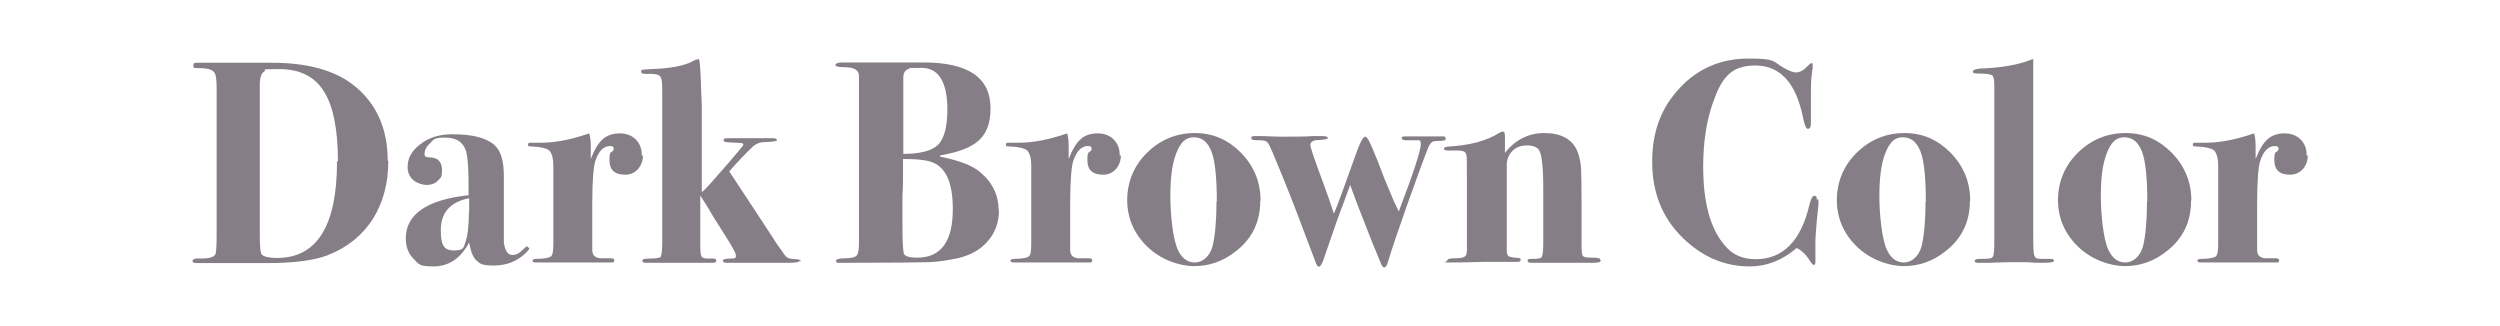
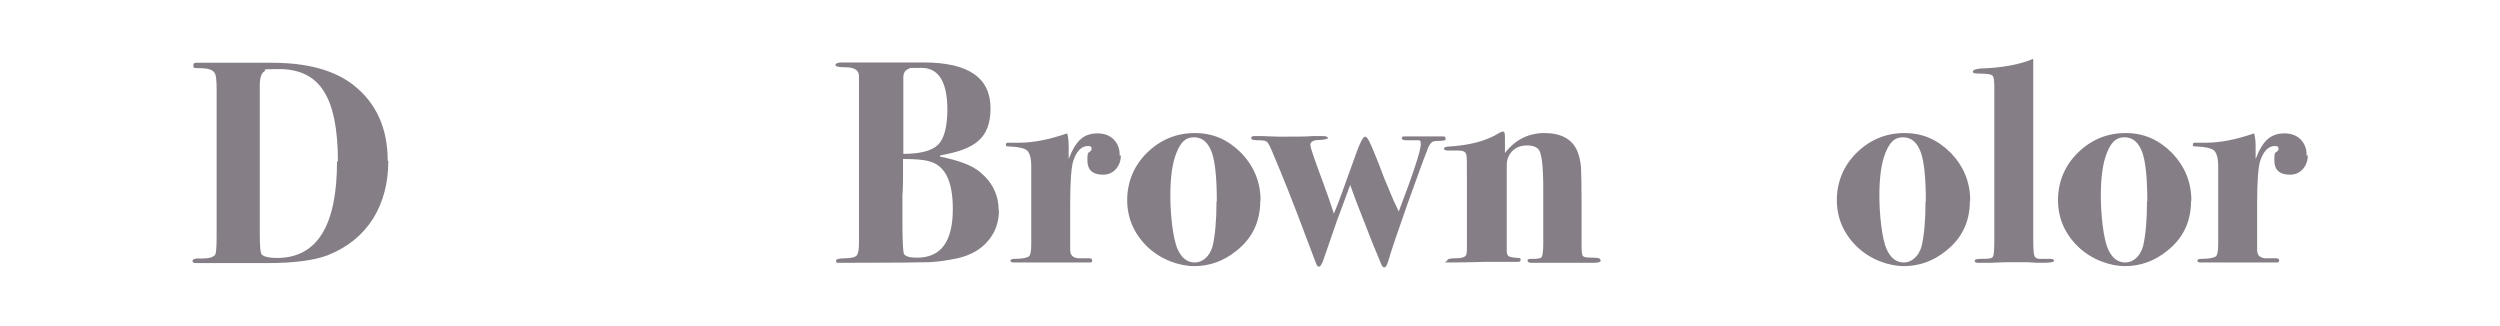
<svg xmlns="http://www.w3.org/2000/svg" version="1.1" viewBox="0 0 828.6 108.1">
  <defs>
    <style>
      .cls-1 {
        fill: #857e86;
      }
    </style>
  </defs>
  <g>
    <g id="_レイヤー_1" data-name="レイヤー_1">
      <g id="_レイヤー_1-2" data-name="_レイヤー_1">
        <g>
          <path class="cls-1" d="M128.7,53.4c0,7.3-1.7,13.6-5,19-3.5,5.5-8.5,9.6-15.1,12.2-4.4,1.7-11.2,2.6-20,2.6h-23.4c-1,0-1.4-.2-1.4-.7s.8-1,2.6-.8c2.8,0,4.4-.4,5-1.4.2-.5.4-2.4.4-5.9V29.5c0-2.8-.2-4.6-.6-5.2-.6-1.2-2.3-1.7-4.9-1.7s-2.2-.2-2.2-1,.5-.8,1.3-.8h24.7c11.6,0,20.5,2.4,26.8,7.2,7.8,6,11.6,14.5,11.6,25.3h.2ZM112,53.4c0-10.6-1.6-18.4-4.7-23.2-3.1-4.9-8-7.3-14.8-7.3s-4.1.2-4.8.7c-1.1.6-1.6,2.2-1.6,4.6v49.2c0,4.2.2,6.6.7,7,.7.7,2.5,1.1,5,1.1,13.3,0,19.9-10.7,19.9-32h.1Z" />
-           <path class="cls-1" d="M175.5,82c0,.5-.5,1.2-1.6,2.2-2.8,2.5-6.1,3.8-10.2,3.8s-4.6-.6-5.8-1.7-1.9-3.1-2.4-5.9c-2.9,5.3-6.8,7.9-11.8,7.9s-4.9-.8-6.7-2.6c-1.7-1.7-2.5-4-2.5-6.7,0-8,7-12.8,20.8-14.3v-2c0-6.4-.2-10.3-.7-11.8v-.5c-1-3.2-3.2-4.8-7-4.8s-3.8.6-5,1.8c-1.3,1.2-1.9,2.4-1.9,3.6s.7,1.1,2.3,1.2c2.3.2,3.5,1.6,3.5,4.2s-.5,2.5-1.4,3.5c-1,1-2.2,1.4-3.6,1.4s-3.4-.6-4.6-1.7-1.8-2.5-1.8-4.3c0-2.8,1.3-5.3,4.1-7.4,2.8-2.3,6.4-3.4,10.8-3.4,6.6,0,11.3,1.2,13.9,3.6,2.2,2,3.1,5.4,3.1,10.3v22c.4,2.6,1.2,4.1,2.8,4.1s2.4-.7,4.1-2.3c.4-.4.6-.5.7-.5.4,0,.5.1.5.5l.5-.2ZM155.5,70.4v-4.7c-6.2,1.2-9.4,4.7-9.4,10.6s1.6,6.7,4.6,6.7,3-1,3.6-2.9c.7-1.9,1.1-5.2,1.1-9.7h.1Z" />
-           <path class="cls-1" d="M213.1,51.5c0,1.8-.6,3.4-1.7,4.6s-2.5,1.8-4.2,1.8c-3.5,0-5.2-1.6-5.2-4.8s.4-2.2,1.2-3.2c.2-.2.2-.5.2-.7,0-.6-.4-.8-1.2-.8-2.2,0-3.8,1.7-4.9,5-.6,1.9-1,6.6-1,14v15.4c0,1.7.8,2.6,2.6,2.8h3.6c.7,0,1.1.2,1.1.7s-.2.7-.8.7h-10.3c.2,0-1.2,0-4.3,0h-10.6c-.7,0-1.1-.2-1.1-.6s.5-.6,1.3-.6c2.6,0,4.2-.4,4.8-.8.6-.5.8-1.9.8-4.3v-25.8c0-2.2-.4-3.7-1-4.6s-1.9-1.3-4.1-1.6c-1.7-.1-2.6-.2-2.9-.2s-.4-.2-.4-.6.2-.6.7-.6h3.6c4.9,0,10.2-1.1,16-3.1.4,1.3.5,2.8.5,4.4v4.1c1.2-3.1,2.5-5.3,4-6.6s3.4-1.9,5.6-1.9,4,.7,5.3,2c1.3,1.3,2,3,2,5v.4Z" />
-           <path class="cls-1" d="M265,86.4c0,.5-1.2.7-3.6.7h-20.5c-.8,0-1.3-.2-1.3-.7s.8-.7,2.6-.7,1.7-.4,1.7-1.1-1.3-3.1-4.1-7.4c-.7-1.2-1.9-3-3.4-5.4-1-1.8-2.4-4.1-4.3-7v14.2c0,3.4,0,5.4.4,5.9.2.6,1,.8,2.2.8h1.7c.6,0,1,.2,1,.7s-.4.7-1.1.7h-22.3c-.7,0-1.1-.2-1.1-.7s.8-.7,2.5-.7,3.4-.2,3.6-.6.5-1.9.5-4.8V29.8c0-2.5-.2-4.1-.8-4.6-.6-.6-2-.8-4.4-.7-1.2,0-1.8-.2-1.8-.7s.1-.6.4-.7c.2,0,1.2-.1,2.8-.2,6.5-.2,11-1.1,13.7-2.5.8-.5,1.7-.8,2.3-.8.2.8.4,2.6.5,5.2l.4,10.3v28.6c1-.8,2.6-2.5,4.9-5.2,1-1.1,2.4-2.8,4.3-4.9,3-3.5,4.6-5.4,4.6-5.6s-.2-.5-.6-.6c-.4,0-1.7-.1-3.8-.2-1.4,0-2.2-.2-2.2-.7s.4-.7,1.2-.7h14.8c1.2,0,1.7.2,1.7.6s-1.3.6-4,.7c-1.7,0-3.1.6-4.2,1.7-2,1.9-4.6,4.6-7.6,8l11,16.7c.6,1,1.6,2.4,2.8,4.3.2.2.7,1,1.4,2.2l1.6,2.3.8,1.1c.7,1.1,1.3,1.8,1.7,2s1.3.5,2.5.5,1.9.2,1.9.7h-.1Z" />
          <path class="cls-1" d="M331.1,69.6c0,4-1.2,7.4-3.6,10.2-2.4,2.9-5.8,4.8-10.1,5.8-3.4.7-6.6,1.2-9.6,1.3s-11.9.2-26.5.2-3.2,0-3.6,0-.6-.2-.6-.7,1.1-.8,3.1-.8,3.4-.4,3.8-1c.5-.6.7-2,.7-4.4V25.2c0-1.8-1.4-2.9-4.4-2.9s-3.4-.4-3.4-.8.7-.8,2.2-.8h27c14.8,0,22.2,5,22.2,15.2s-5.5,13.6-16.6,15.6l-.2.4c6.5,1.3,10.9,3,13.4,5.2,4.1,3.4,6.1,7.7,6.1,12.7h0ZM315.8,69.2c0-9-2.5-14.3-7.7-15.7-2-.6-4.9-.8-8.8-.8v5.5c0,1.6,0,3.8-.2,6.8v8.3c0,7,.2,10.6.6,11,.5.7,1.9,1.1,4.3,1.1,7.9,0,11.8-5.4,11.8-16.1h0ZM314,36.4c0-9.2-2.9-13.9-8.5-13.9s-3.4,0-4.1.2c-1.4.5-2,1.4-2,3v25.3c5.6,0,9.4-1,11.5-3,2-2,3.1-5.9,3.1-11.8h0Z" />
          <path class="cls-1" d="M371.5,51.5c0,1.8-.6,3.4-1.7,4.6s-2.5,1.8-4.2,1.8c-3.5,0-5.2-1.6-5.2-4.8s.4-2.2,1.2-3.2c.2-.2.2-.5.2-.7,0-.6-.4-.8-1.2-.8-2.2,0-3.8,1.7-4.9,5-.6,1.9-1,6.6-1,14v15.4c0,1.7.8,2.6,2.6,2.8h3.6c.7,0,1.1.2,1.1.7s-.2.7-.8.7h-10.3c.2,0-1.2,0-4.3,0h-10.6c-.7,0-1.1-.2-1.1-.6s.5-.6,1.3-.6c2.6,0,4.2-.4,4.8-.8.6-.5.8-1.9.8-4.3v-25.8c0-2.2-.4-3.7-1-4.6s-1.9-1.3-4.1-1.6c-1.7-.1-2.6-.2-2.9-.2s-.4-.2-.4-.6.2-.6.7-.6h3.6c4.9,0,10.2-1.1,16-3.1.4,1.3.5,2.8.5,4.4v4.1c1.2-3.1,2.5-5.3,4-6.6,1.4-1.3,3.4-1.9,5.6-1.9s4,.7,5.3,2c1.3,1.3,2,3,2,5v.4Z" />
          <path class="cls-1" d="M417.7,66.6c0,6.8-2.6,12.4-8,16.6-4.2,3.4-8.9,5-13.9,5s-11.2-2.2-15.6-6.5-6.6-9.5-6.6-15.4,2.2-11.4,6.6-15.7,9.7-6.5,15.8-6.5,11,2.2,15.4,6.6c4.2,4.4,6.4,9.6,6.4,15.8h0ZM403.3,66.7c0-7.9-.6-13.3-1.7-16.3-1.2-3.2-3.1-4.9-5.9-4.9s-4.4,1.7-5.8,5.2c-1.4,3.5-2,8.2-2,14.2s.8,14.3,2.5,17.9c1.3,2.8,3.2,4.2,5.6,4.2s4.9-1.8,5.9-5.4c.8-3.4,1.3-8.3,1.3-14.8h0Z" />
          <path class="cls-1" d="M479.2,46c0,.5-.7.7-2.3.7s-2.2.2-2.5.6c-.4.4-1,1.2-1.4,2.6-1.2,2.9-3.2,8.6-6.4,17.4-3.1,8.8-5.3,15.2-6.6,19.6-.4,1.2-.7,1.7-1.2,1.7s-.7-.4-1-1c-.4-1-1-2.4-1.8-4.4-.6-1.3-2.5-6.2-5.9-14.9-.5-1.2-1.3-3.5-2.6-7-.8,2.3-2.3,6.2-4.3,11.6-1.3,3.7-2.9,8.3-4.7,13.6-.5,1.3-1,1.9-1.4,1.9s-.7-.5-1.1-1.6c-.1-.2-1.3-3.5-3.6-9.5-3.6-9.7-7.2-18.7-10.8-27.2-.6-1.4-1.1-2.4-1.4-2.8-.5-.6-1.3-.8-2.6-.8-1.9,0-2.9-.1-2.9-.7s.4-.7,1.2-.7h1.1c1.1,0,2.3,0,3.7.1,1.4,0,2.4.1,3.1.1,5.3,0,9,0,11.3-.2h3.2c1.1,0,1.8.2,1.8.6s-1,.6-2.9.7c-1.9,0-2.9.6-2.9,1.6s1.4,4.9,4.4,13c1.3,3.5,2.4,6.7,3.4,9.8.6-1.4,1.7-4.1,3-7.8l4.4-12.2c1.3-3.7,2.3-5.5,3-5.5s1.6,1.9,3.1,5.6c.6,1.4,1.7,4.2,3.2,8.2l3.1,7.4c.2.5.8,1.7,1.7,3.6,4.9-12.8,7.3-20.3,7.3-22.2s-.6-1.3-1.8-1.4h-2.8c-1.1,0-1.7-.2-1.7-.7s.4-.6,1.1-.6h12.6c.6,0,.8.2.8.7h-.1Z" />
          <path class="cls-1" d="M530.5,86.4c0,.5-.8.7-2.4.7h-20.5c-.8,0-1.3-.2-1.3-.7s.4-.6,1.1-.6h.7c1.7,0,2.6-.2,2.9-.6.2-.4.5-1.8.5-4.3v-18.6c0-6.8-.5-11-1.3-12.4-.7-1.2-2.2-1.7-4.1-1.7s-3.6.6-4.8,1.8-1.9,2.8-1.9,4.6v29c.1.7.4,1.3.8,1.4.4.2,1.4.4,3.1.5.5,0,.7.2.7.6s-.2.6-.7.7h-11.6c-3.5.1-7.1.2-10.8.2s-1.2-.2-1.2-.7,1-.7,2.9-.7,3.1-.4,3.4-1.2l.2-1.3v-22.1c0-6.2,0-9.4-.2-9.7-.2-1-1.1-1.4-2.6-1.4h-3.2c-1.1,0-1.6-.2-1.6-.6s.4-.6,1.2-.7c7.1-.4,12.8-1.8,17.2-4.6.5-.2.8-.4,1.1-.4.5,0,.7.5.7,1.6v5.5c3.4-4.4,7.8-6.6,13.1-6.6s9.1,1.9,10.8,5.8c.7,1.6,1.1,3.4,1.3,5.4.1,2,.2,6.1.2,12.2v13.9c0,2,.1,3.1.5,3.5s1.3.5,3.1.5,2.6.2,2.6.7l.2.2Z" />
-           <path class="cls-1" d="M602.7,66v1.7c0,.4-.2,2.3-.6,6-.2,2.8-.4,5-.4,6.5v6.5c0,.7-.1,1.1-.5,1.1s-.7-.4-1.1-1c-1.4-2.3-2.9-3.8-4.6-4.6-4.8,4.1-10,6.1-15.5,6.1-8.4,0-15.7-3.1-22.2-9.4-6.8-6.6-10.2-15-10.2-25.2s3-18,9.1-24.5c6.1-6.6,13.8-9.8,22.9-9.8s8,1,11.3,2.9c1.9,1.1,3.4,1.7,4.2,1.7,1.3,0,2.6-.6,3.7-1.8.8-.8,1.3-1.3,1.6-1.3s.4.2.4.7v.8c-.4,2.2-.6,4.9-.6,8v10.6c0,1.2-.4,1.7-1,1.7s-1.1-1.2-1.6-3.7c-2.3-11.5-7.6-17.3-15.8-17.3s-11.3,4.2-14.2,12.7c-2,5.8-3.1,12.7-3.1,20.8,0,12,2.4,20.8,7.3,26.3,2.5,3,5.9,4.4,10.1,4.4,9,0,15-6,17.8-18,.5-2,1-3,1.6-3s1,.4.8,1.2h.5Z" />
          <path class="cls-1" d="M652.9,66.6c0,6.8-2.6,12.4-8,16.6-4.2,3.4-8.9,5-13.9,5s-11.2-2.2-15.6-6.5-6.6-9.5-6.6-15.4,2.2-11.4,6.6-15.7,9.7-6.5,15.8-6.5,11,2.2,15.4,6.6c4.2,4.4,6.4,9.6,6.4,15.8ZM638.3,66.7c0-7.9-.6-13.3-1.7-16.3-1.2-3.2-3.1-4.9-5.9-4.9s-4.4,1.7-5.8,5.2c-1.4,3.5-2,8.2-2,14.2s.8,14.3,2.5,17.9c1.3,2.8,3.2,4.2,5.6,4.2s4.9-1.8,5.9-5.4c.8-3.4,1.3-8.3,1.3-14.8h0Z" />
          <path class="cls-1" d="M680.8,86.4c0,.5-1.2.7-3.6.7s-2.4,0-5.4-.2h-4.4c-1.4,0-4,0-7.8.2h-2.9c-1.4.1-2.2,0-2.2-.6s.7-.7,2.2-.7c2.3,0,3.5-.1,3.8-.7.4-.5.5-2.4.5-5.8V28.8c0-2.2-.2-3.5-.7-3.8-.5-.4-1.8-.6-4-.6s-2.4-.2-2.4-.7.8-.8,2.5-1c7.1-.2,13-1.3,17.5-3.2v57.6c0,4.3,0,6.8.4,7.7.2.7,1,1.1,2.4,1h2.9c.8,0,1.2.2,1.2.7Z" />
          <path class="cls-1" d="M726.2,66.6c0,6.8-2.6,12.4-8,16.6-4.2,3.4-8.9,5-13.9,5s-11.2-2.2-15.6-6.5-6.6-9.5-6.6-15.4,2.2-11.4,6.6-15.7,9.7-6.5,15.8-6.5,11,2.2,15.4,6.6c4.2,4.4,6.4,9.6,6.4,15.8ZM711.7,66.7c0-7.9-.6-13.3-1.7-16.3-1.2-3.2-3.1-4.9-5.9-4.9s-4.4,1.7-5.8,5.2c-1.4,3.5-2,8.2-2,14.2s.8,14.3,2.5,17.9c1.3,2.8,3.2,4.2,5.6,4.2s4.9-1.8,5.9-5.4c.8-3.4,1.3-8.3,1.3-14.8h0Z" />
          <path class="cls-1" d="M764.9,51.5c0,1.8-.6,3.4-1.7,4.6s-2.5,1.8-4.2,1.8c-3.5,0-5.2-1.6-5.2-4.8s.4-2.2,1.2-3.2c.2-.2.2-.5.2-.7,0-.6-.4-.8-1.2-.8-2.2,0-3.8,1.7-4.9,5-.6,1.9-1,6.6-1,14v15.4c0,1.7.8,2.6,2.6,2.8h3.6c.7,0,1.1.2,1.1.7s-.2.7-.8.7h-10.3c.2,0-1.2,0-4.3,0h-10.6c-.7,0-1.1-.2-1.1-.6s.5-.6,1.3-.6c2.6,0,4.2-.4,4.8-.8.6-.5.8-1.9.8-4.3v-25.8c0-2.2-.4-3.7-1-4.6s-1.9-1.3-4.1-1.6c-1.7-.1-2.6-.2-2.9-.2s-.4-.2-.4-.6.2-.6.7-.6h3.6c4.9,0,10.2-1.1,16-3.1.4,1.3.5,2.8.5,4.4v4.1c1.2-3.1,2.5-5.3,4-6.6s3.4-1.9,5.6-1.9,4,.7,5.3,2c1.3,1.3,2,3,2,5v.4Z" />
        </g>
      </g>
    </g>
  </g>
</svg>